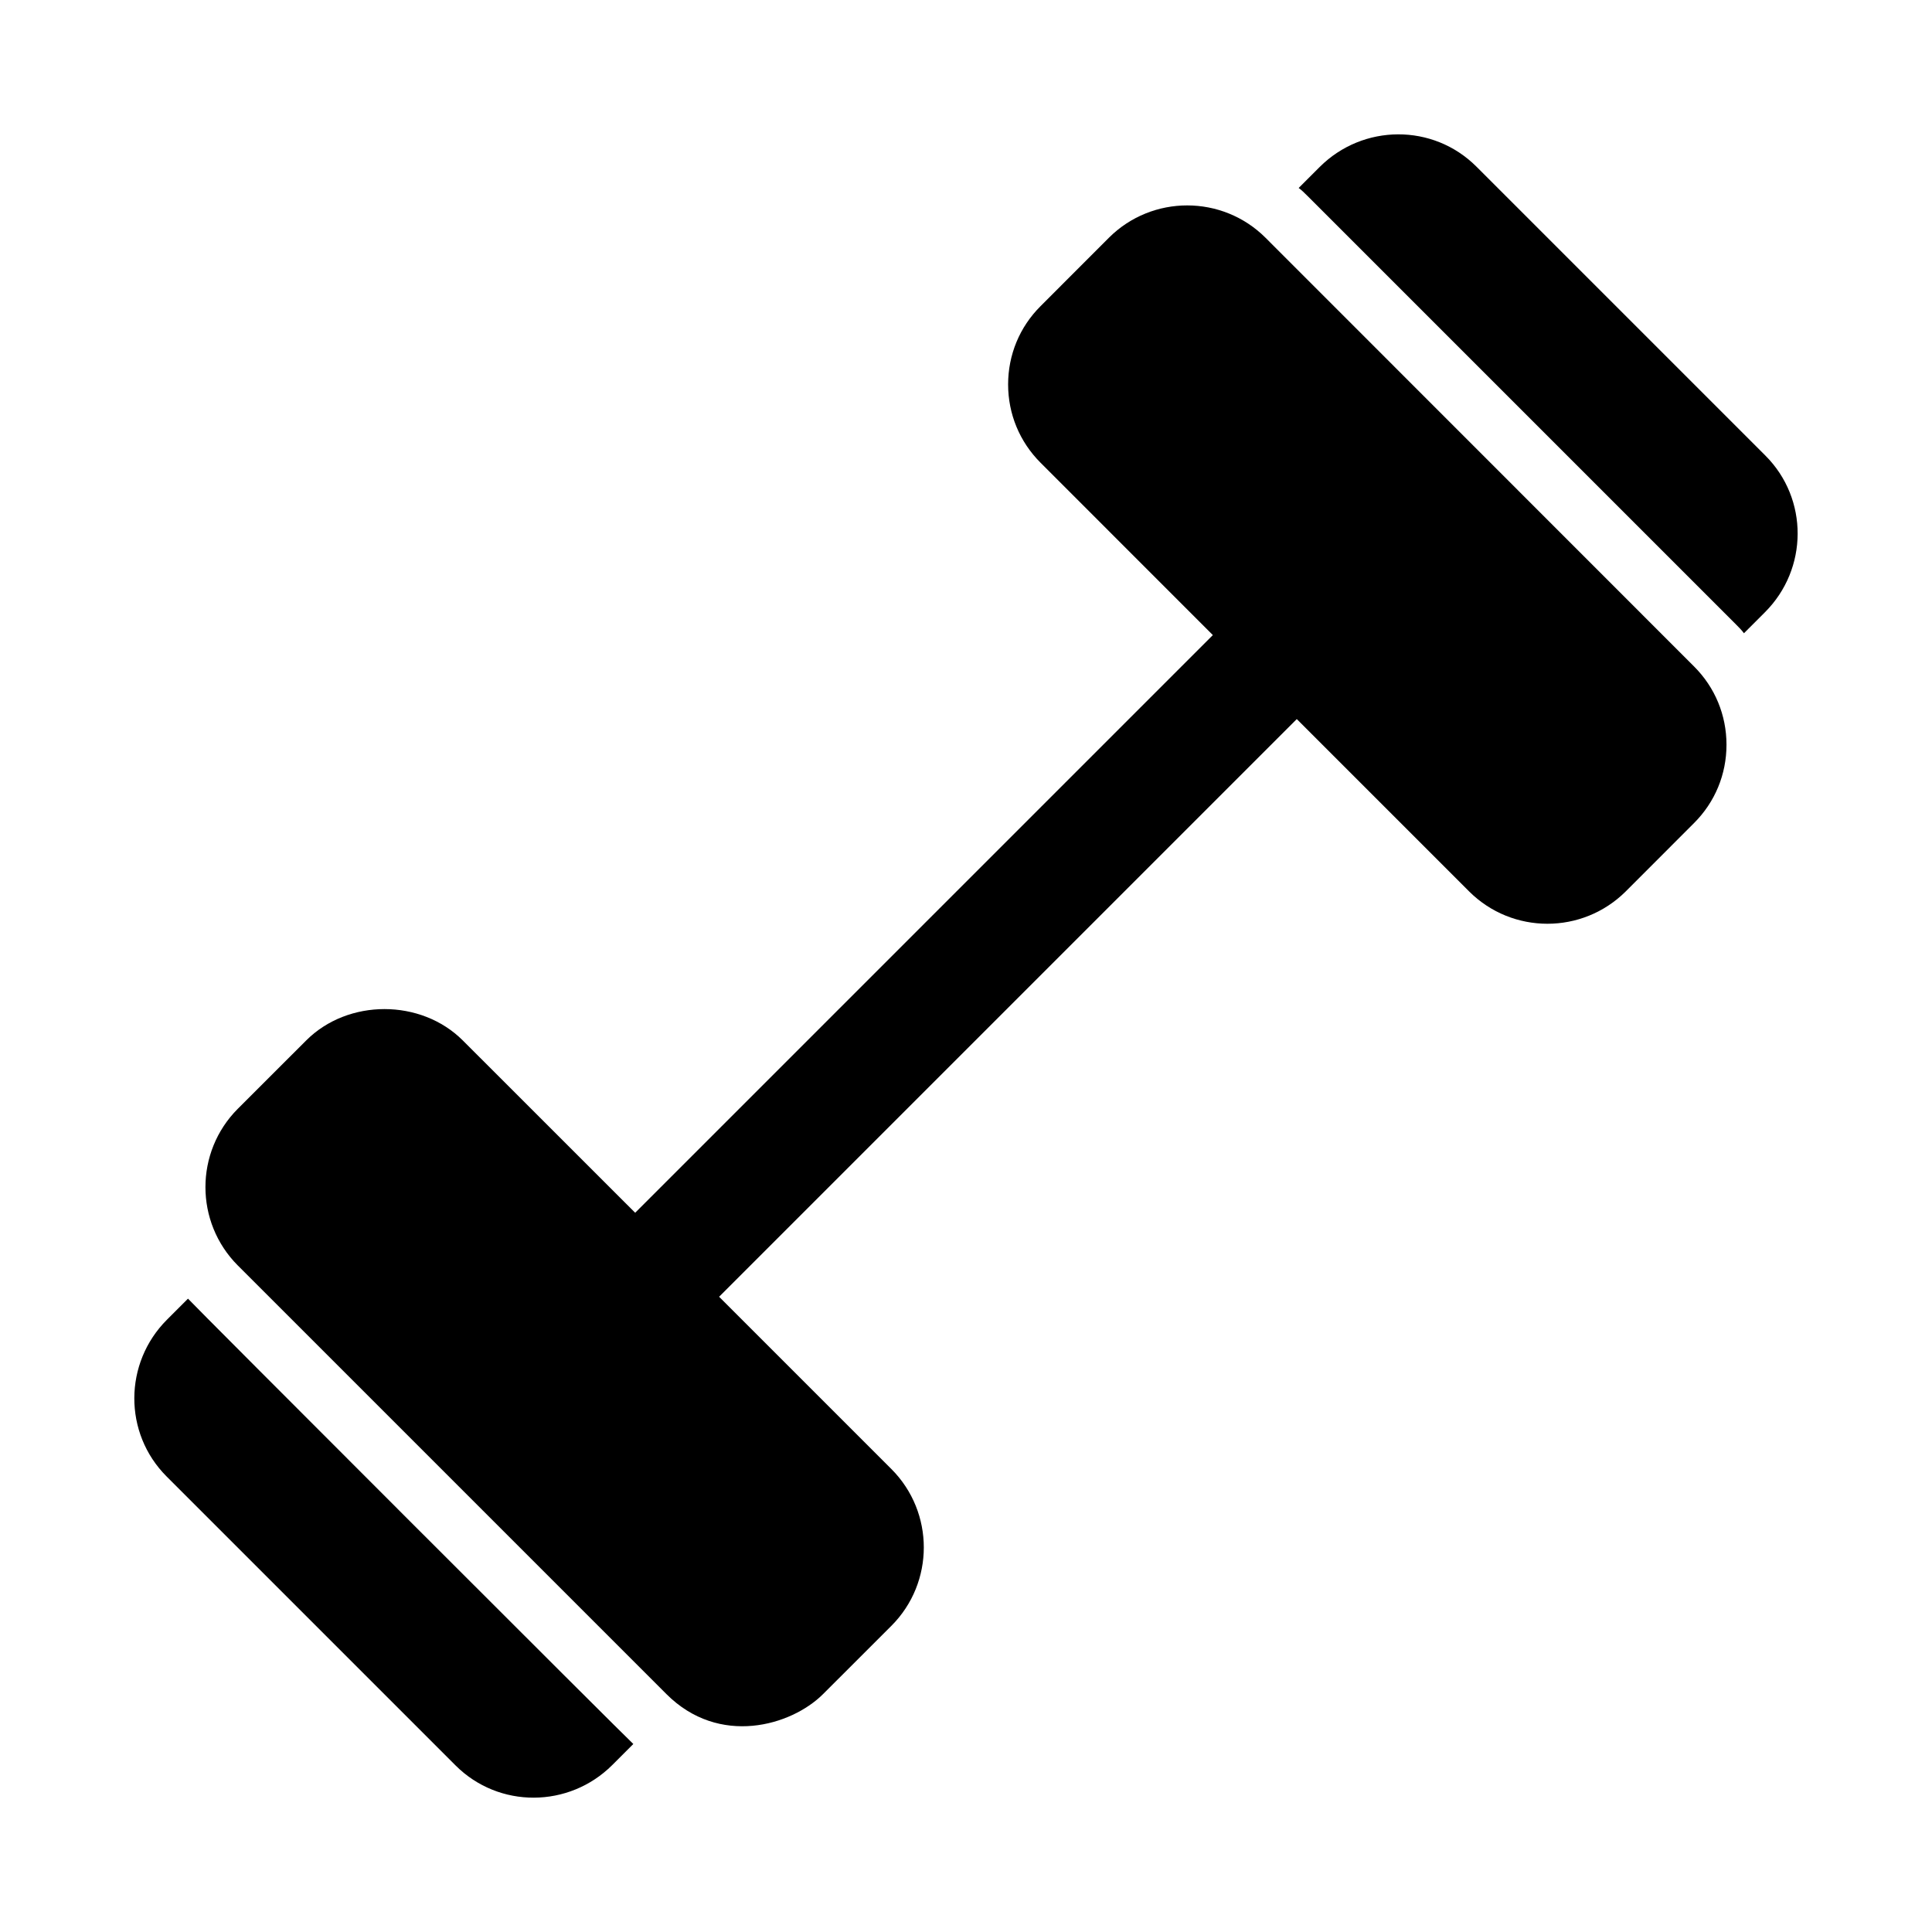
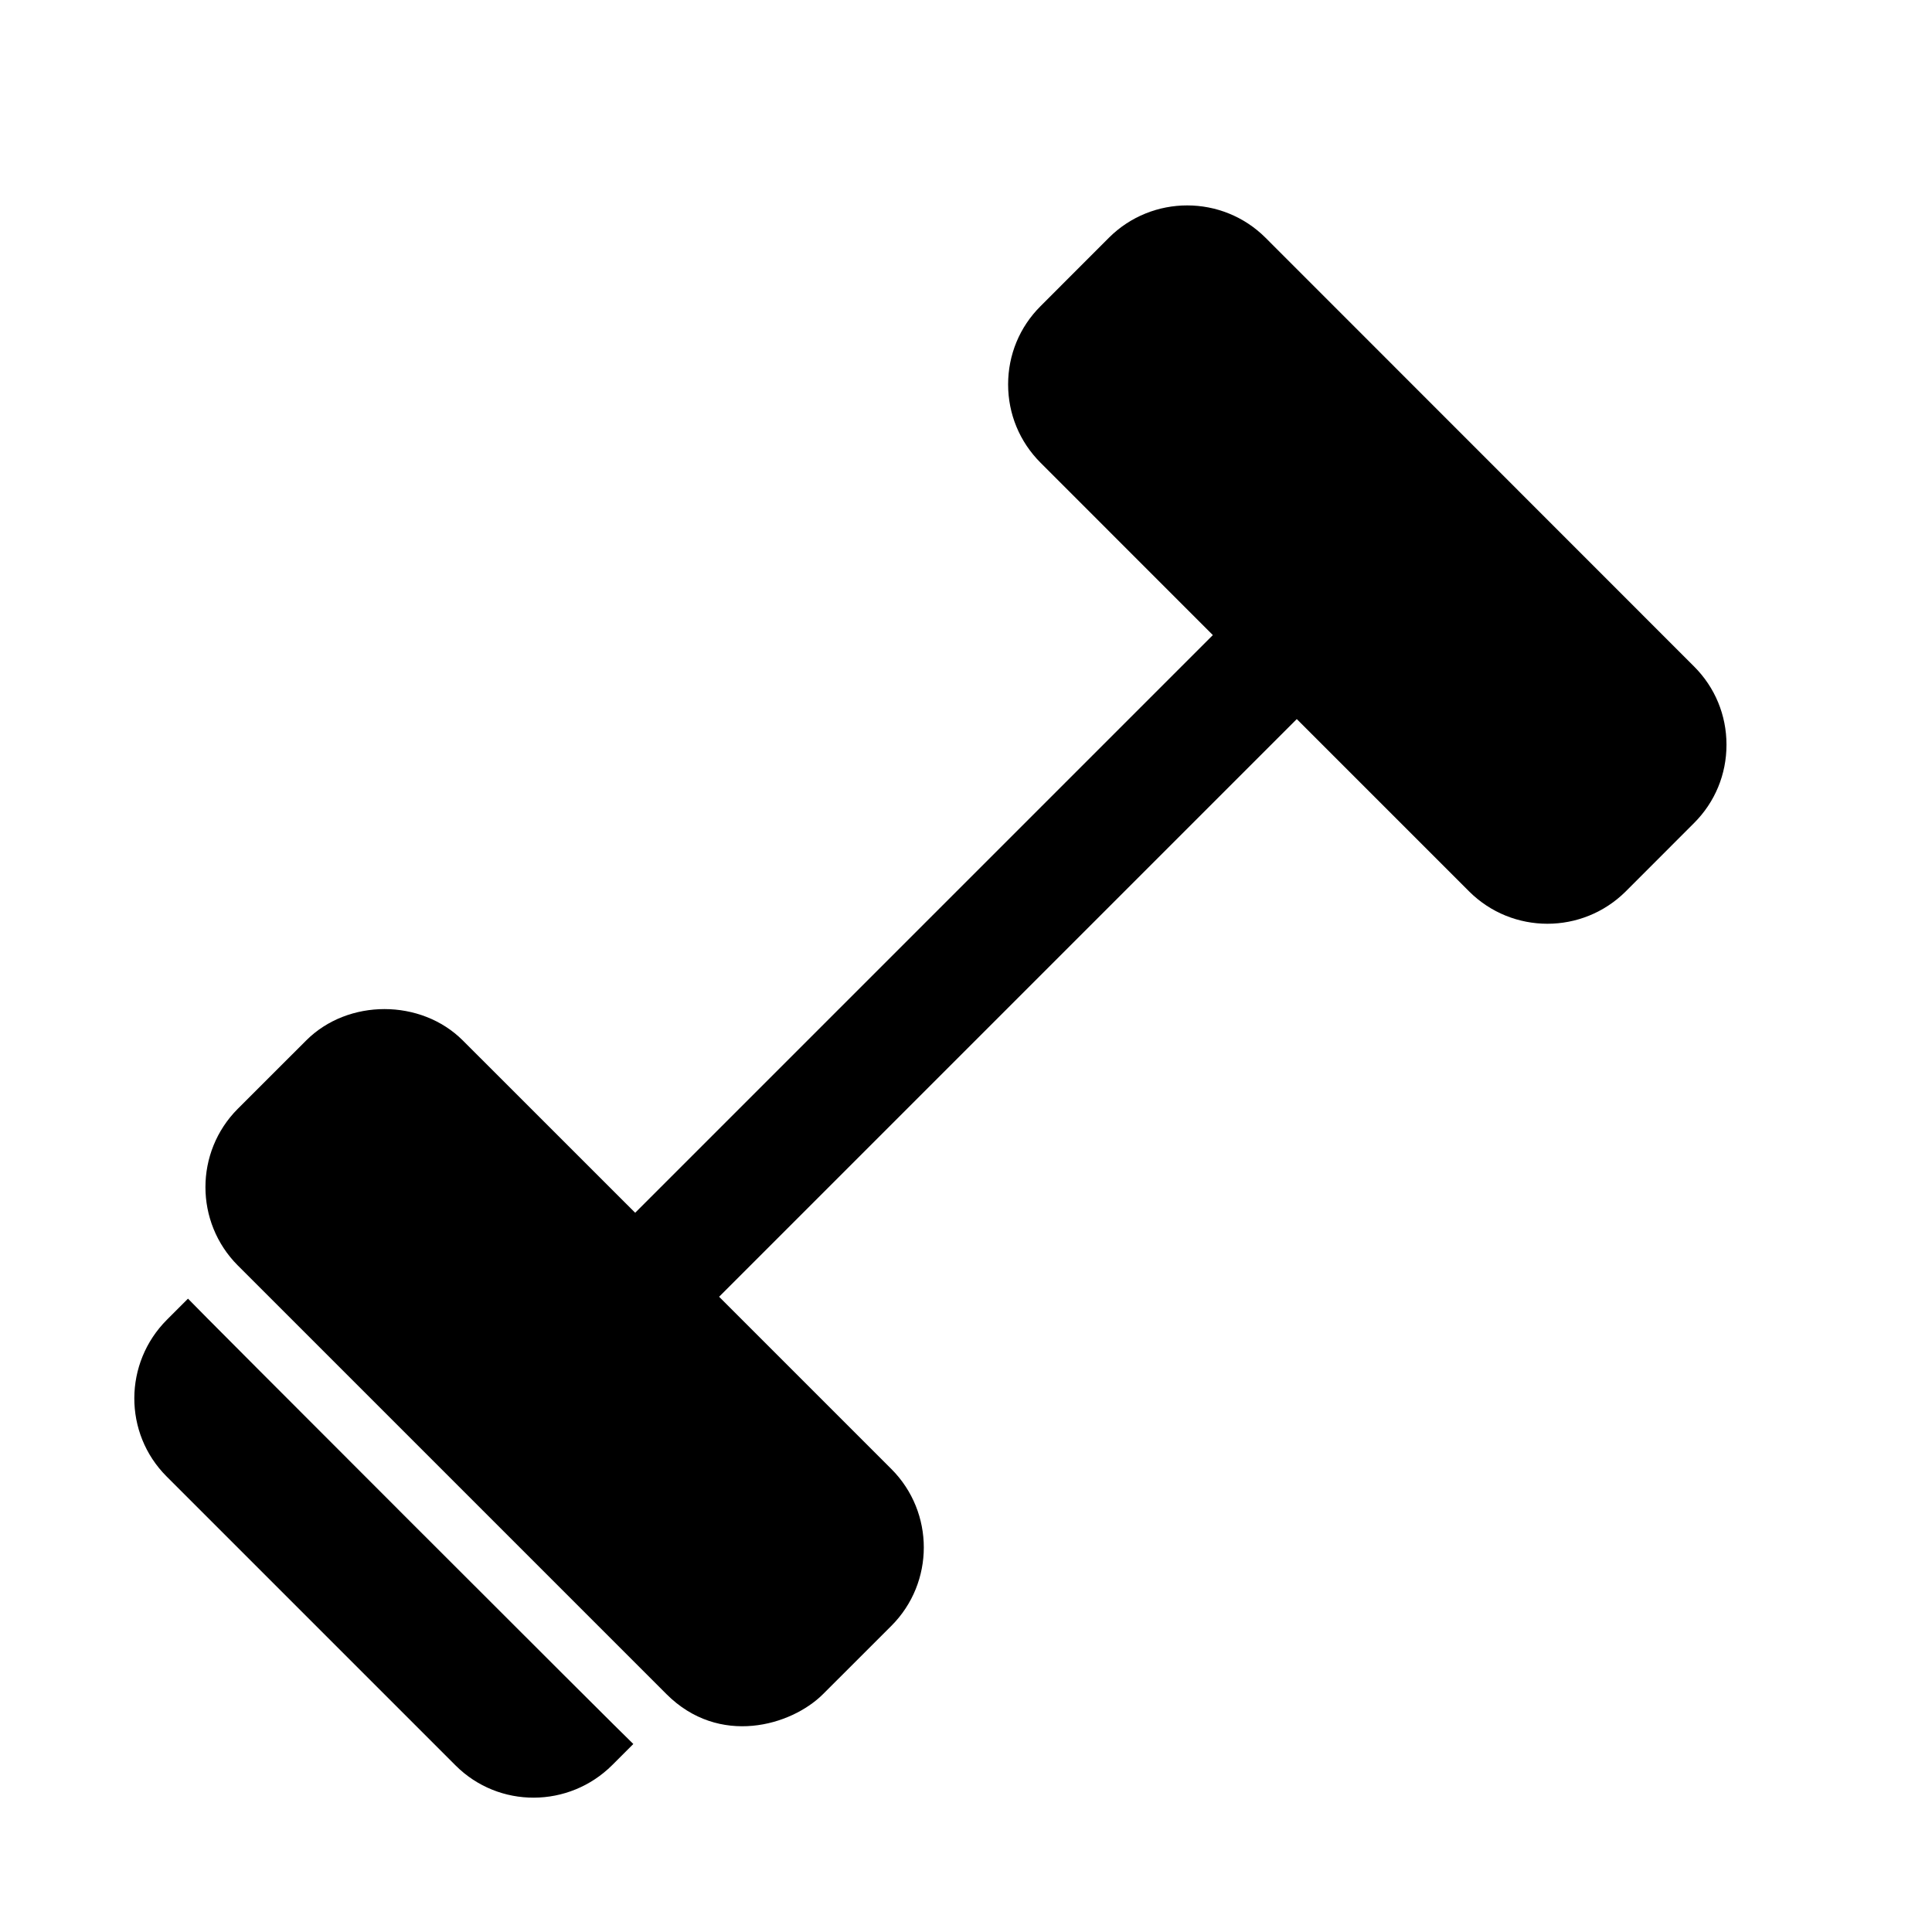
<svg xmlns="http://www.w3.org/2000/svg" fill="#000000" width="800px" height="800px" version="1.1" viewBox="144 144 512 512">
  <g>
    <path d="m193.82 488.16-5.574 5.574c-11.461 11.461-11.57 30.055-0.109 41.531l76.594 76.594c11.461 11.461 30.055 11.352 41.531-0.109l5.574-5.574c-0.789-0.562-117.45-117.23-118.02-118.02z" />
    <path d="m479.38 207.01c-11.445-11.43-30.07-11.43-41.516 0l-18.105 18.121c-5.559 5.543-8.598 12.91-8.598 20.75s3.055 15.207 8.598 20.75l45.656 45.672-153.09 153.09-45.672-45.656c-11.082-11.082-30.434-11.098-41.516 0l-18.121 18.105c-11.43 11.461-11.43 30.055 0 41.516l113.59 113.59c13.98 13.996 33.109 8.406 41.516 0l18.121-18.105c11.43-11.461 11.43-30.055 0-41.516l-45.672-45.672 153.09-153.09 45.672 45.672c5.731 5.715 13.242 8.566 20.75 8.566 7.512 0 15.02-2.867 20.75-8.566l18.105-18.121c5.559-5.543 8.598-12.91 8.598-20.75 0-7.84-3.039-15.207-8.598-20.75z" />
-     <path d="m611.85 264.74-76.594-76.594c-11.461-11.461-30.055-11.352-41.531 0.109l-5.562 5.559c0.77 0.551 1.559 1.34 2.332 2.109l113.56 113.56c0.77 0.77 1.559 1.559 2.109 2.332l5.574-5.574c11.461-11.449 11.586-30.043 0.109-41.504z" />
  </g>
</svg>